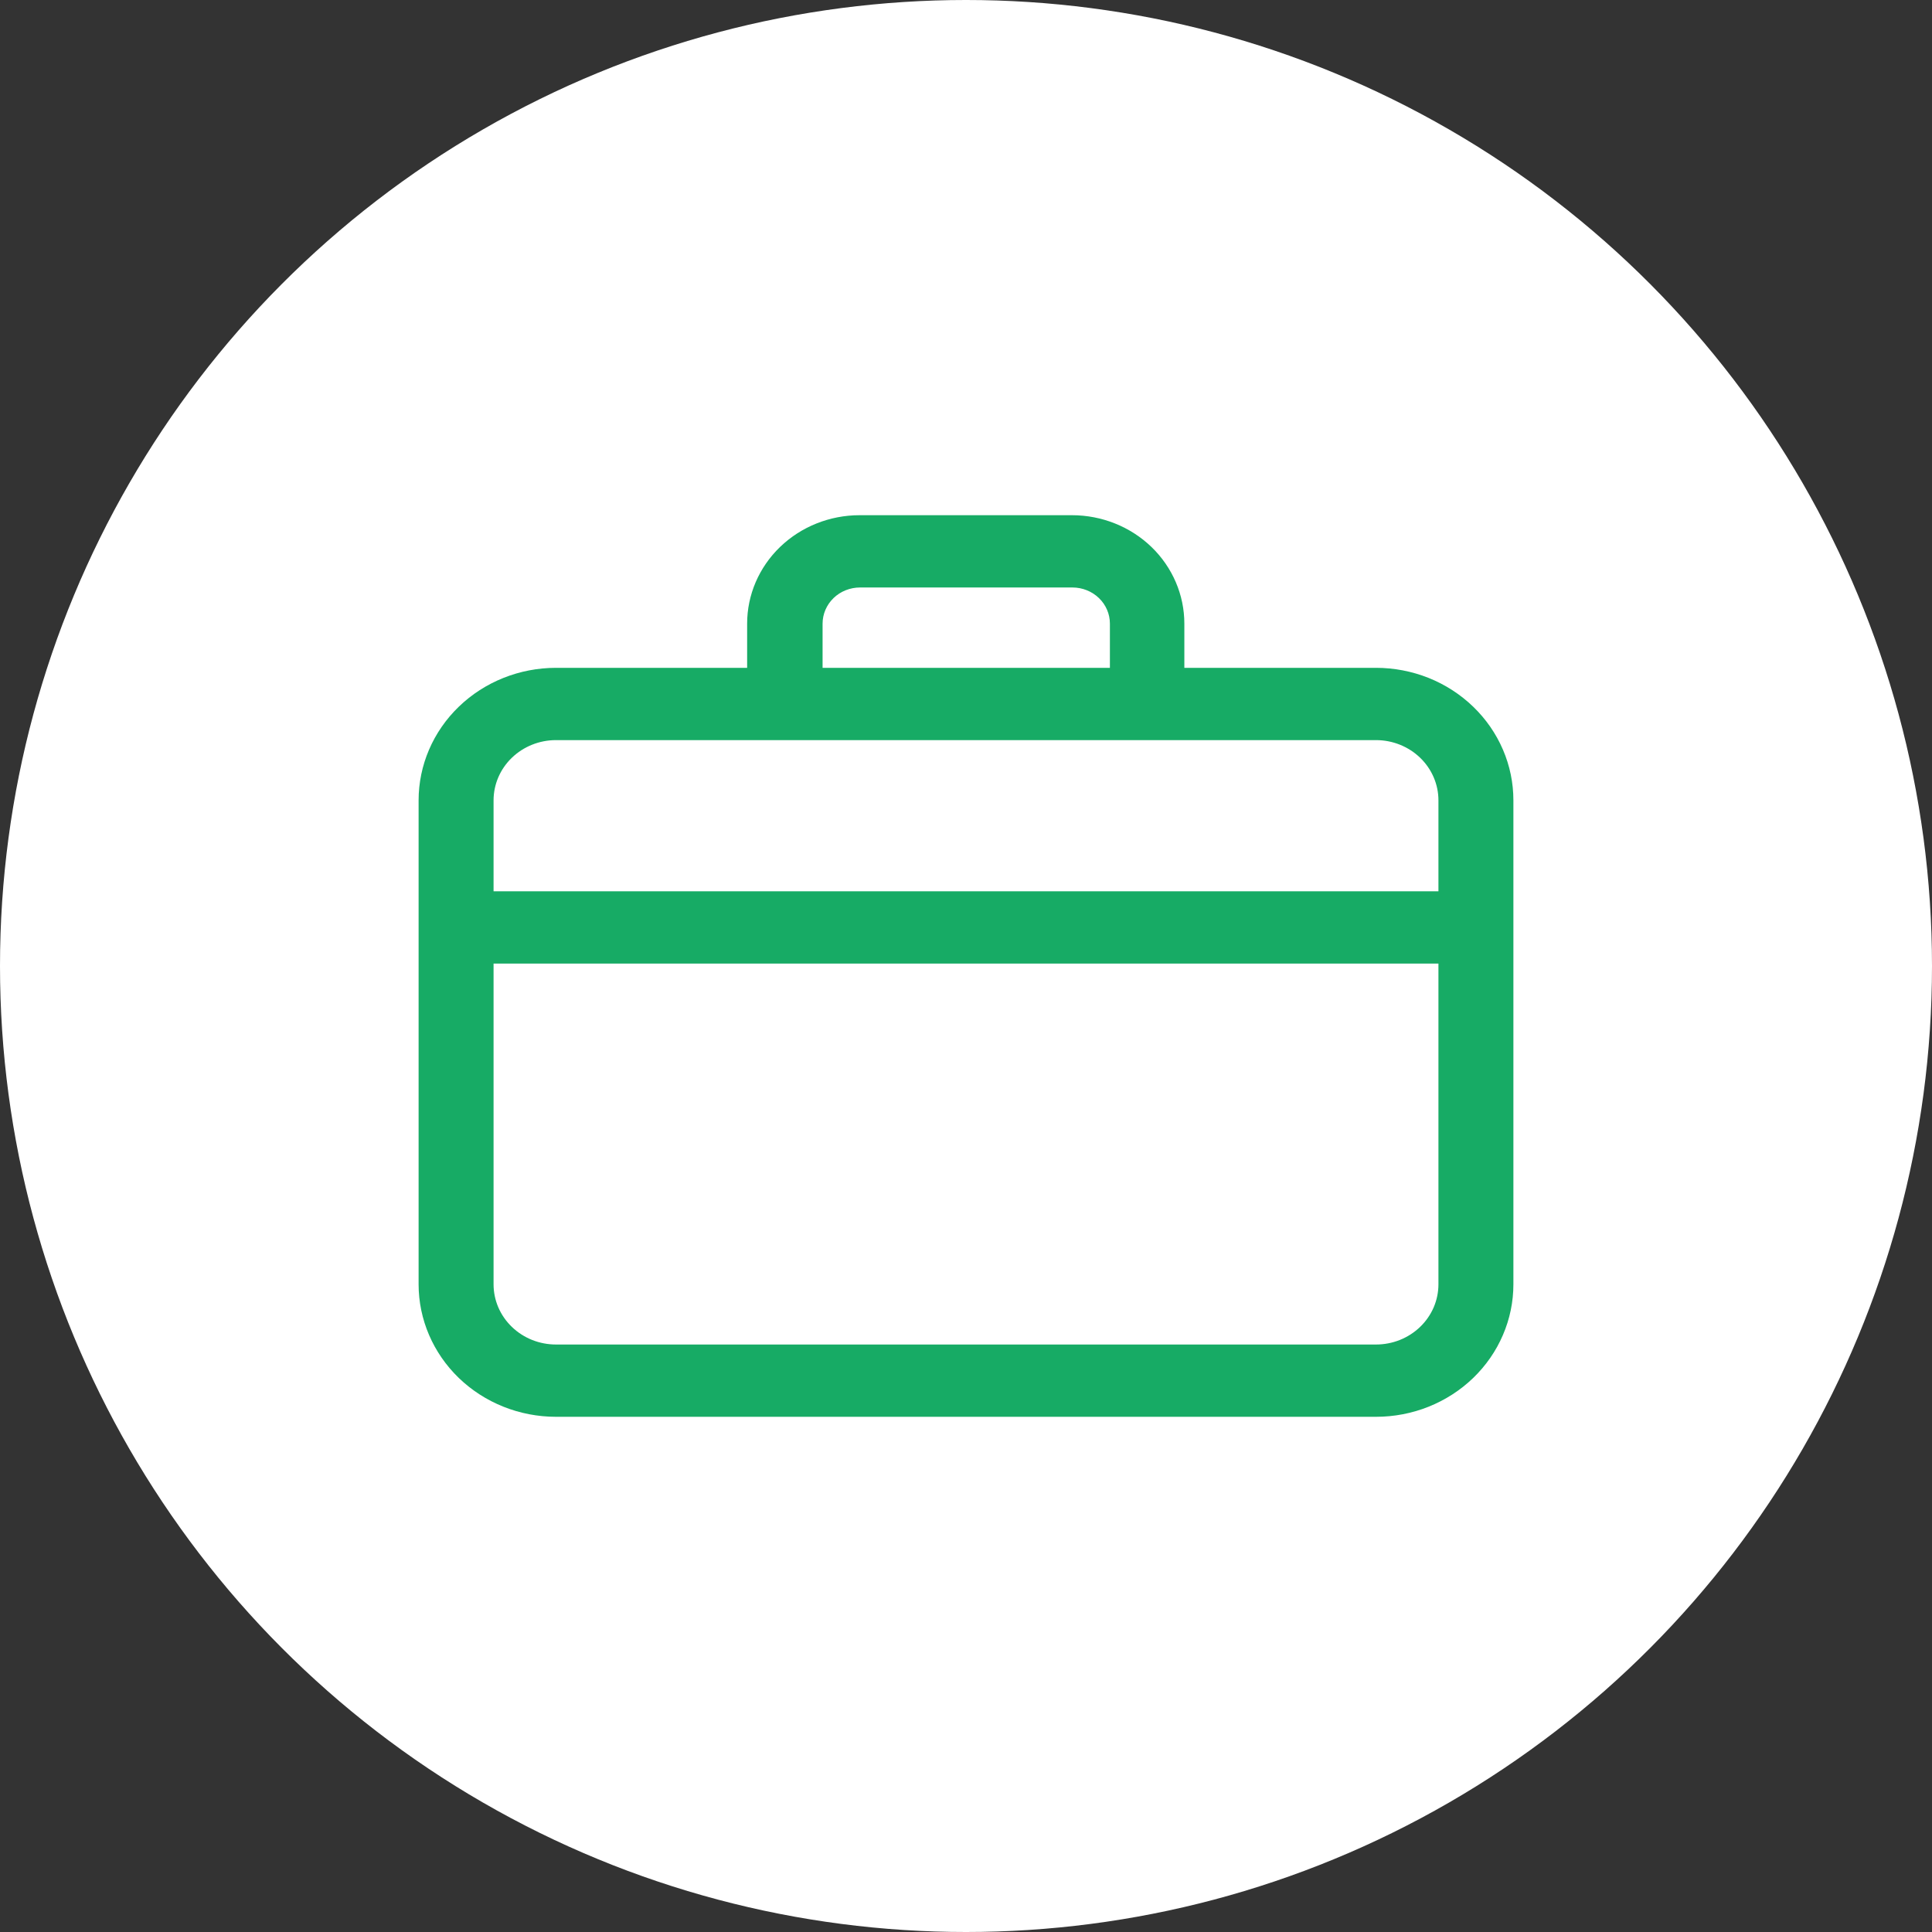
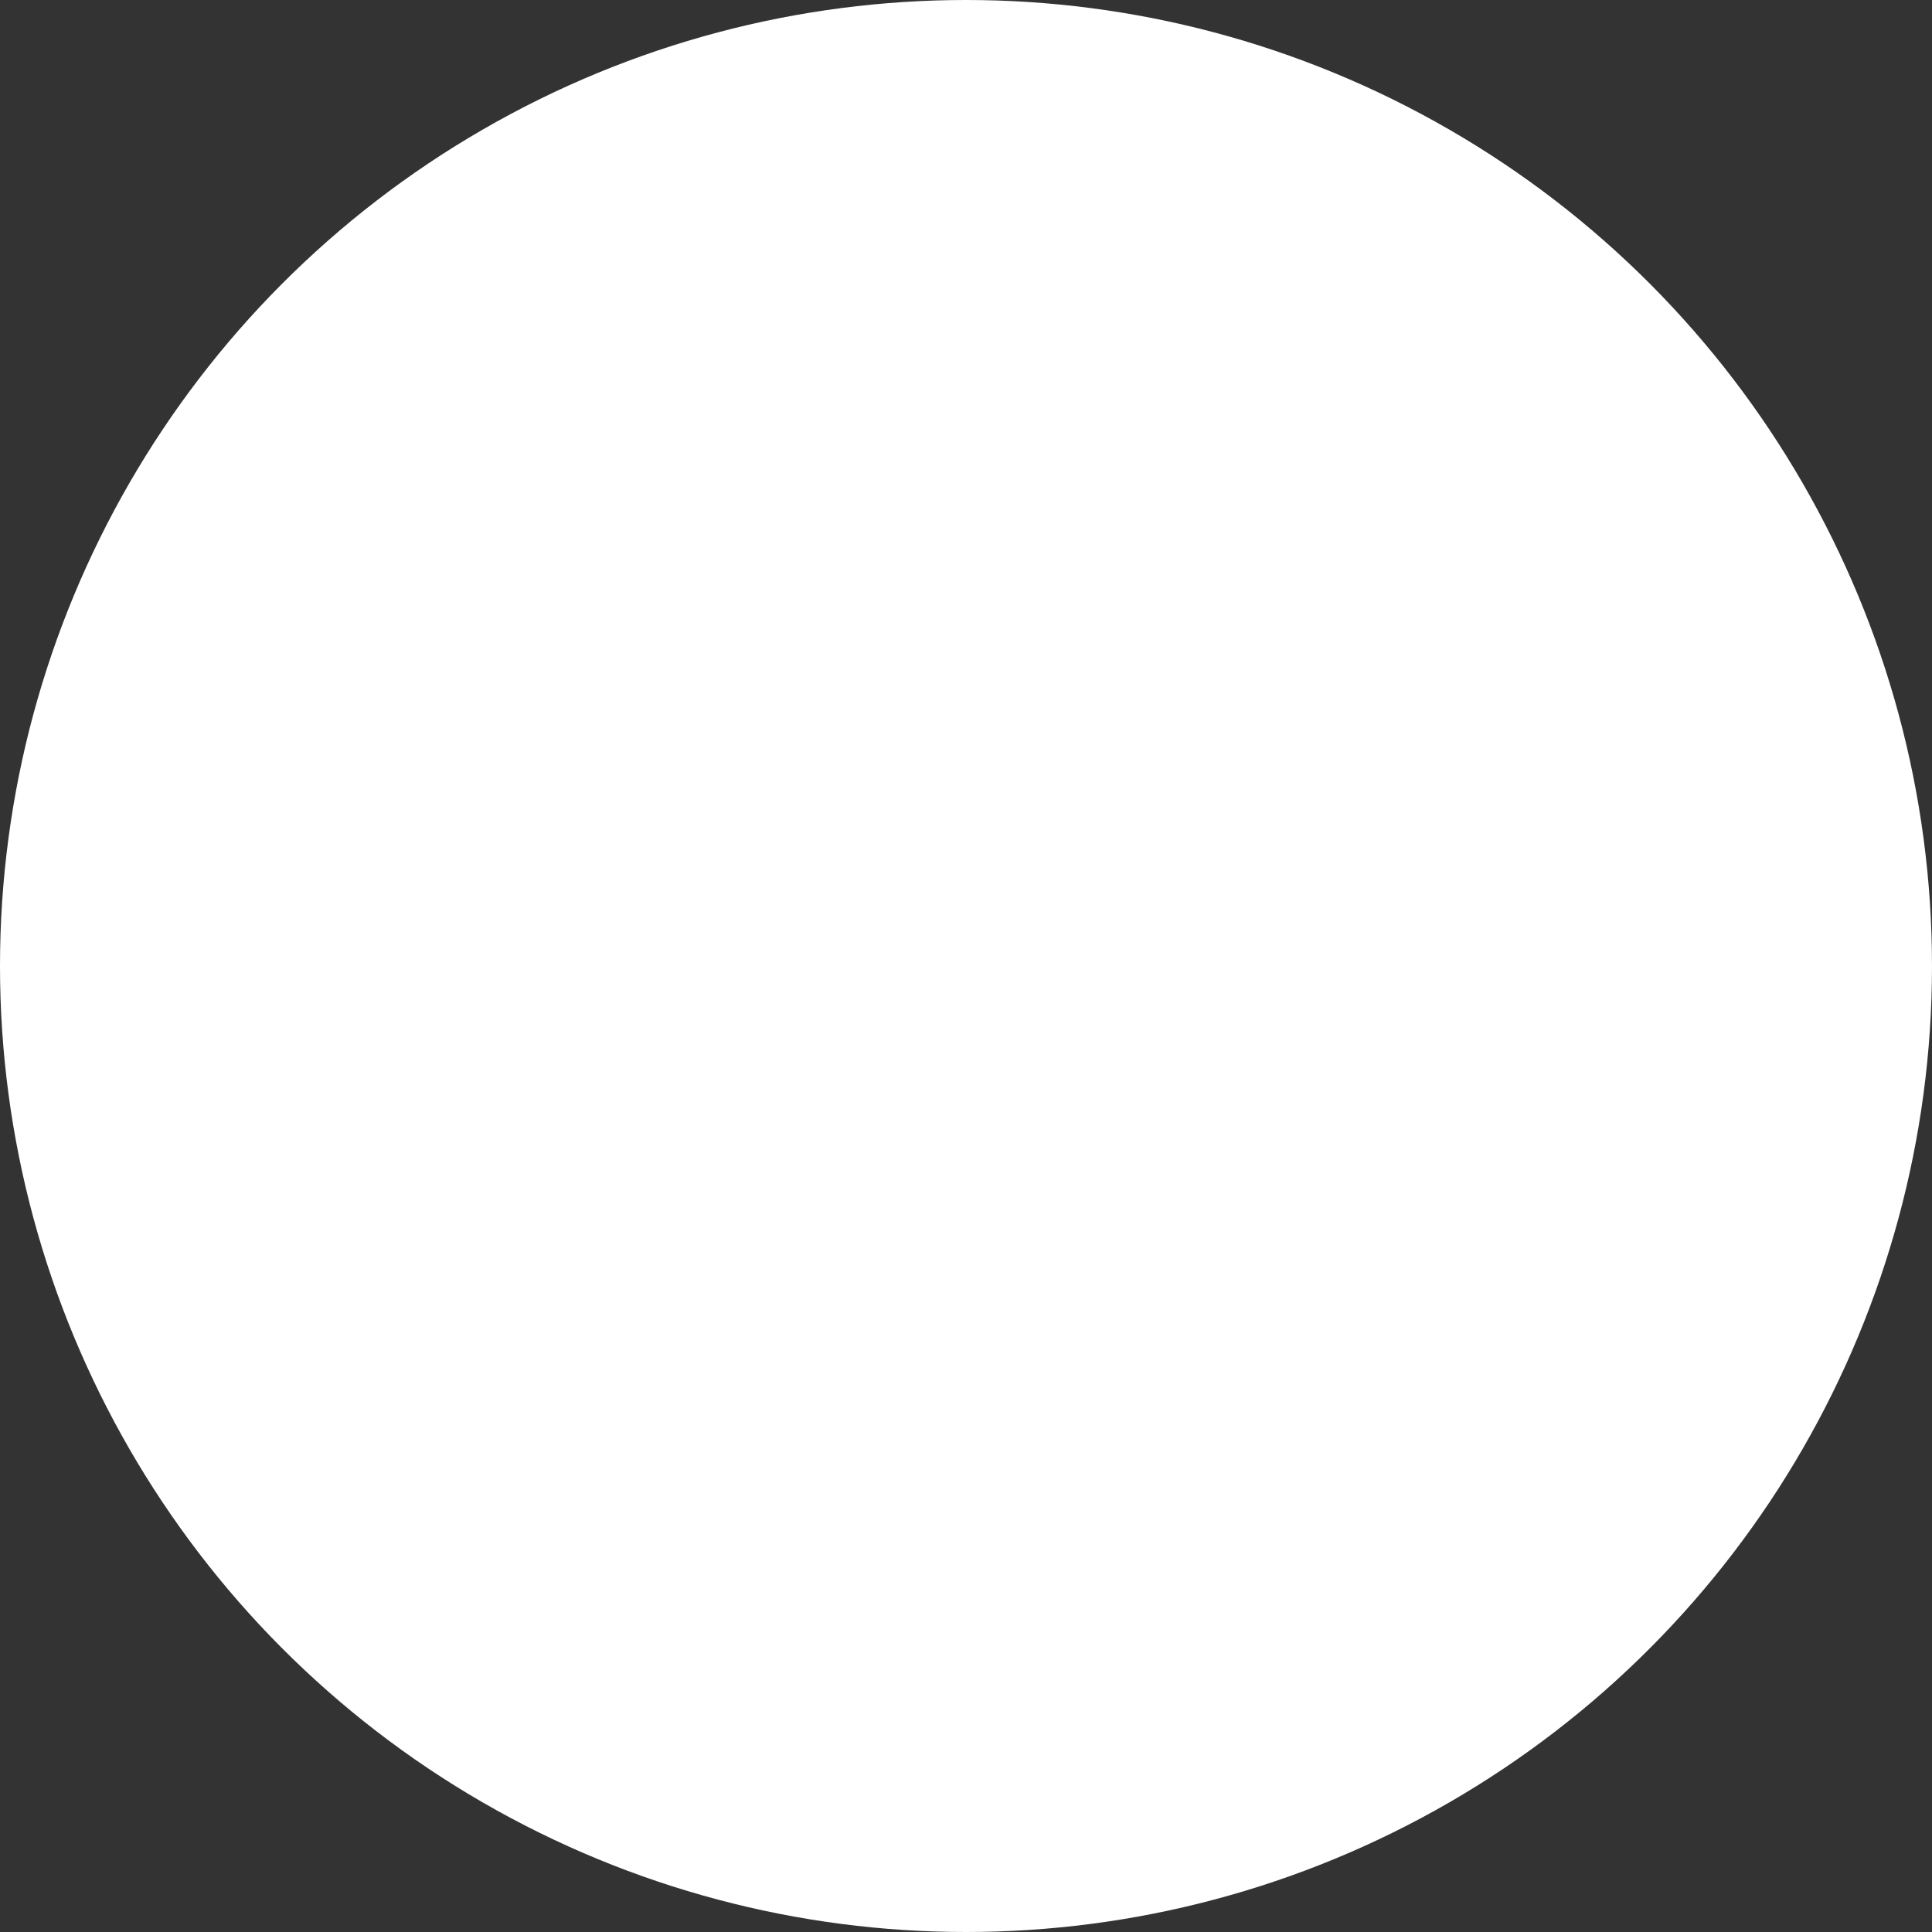
<svg xmlns="http://www.w3.org/2000/svg" width="60" height="60" viewBox="0 0 60 60" fill="none">
  <rect x="0" y="0" width="60" height="60" fill="#333333" stroke="none" />
  <circle cx="30" cy="30" r="30" fill="white" />
-   <path d="M42.733 20.74H36.781V19.367C36.781 18.474 36.413 17.618 35.759 16.986C35.104 16.355 34.216 16 33.29 16H26.695C25.769 16 24.881 16.355 24.226 16.986C23.571 17.618 23.203 18.474 23.203 19.367V20.74H17.267C16.136 20.74 15.05 21.174 14.25 21.946C13.45 22.717 13 23.764 13 24.856V39.885C13 40.976 13.45 42.023 14.25 42.795C15.05 43.566 16.136 44 17.267 44H42.733C43.293 44 43.848 43.894 44.366 43.687C44.883 43.48 45.354 43.177 45.75 42.795C46.146 42.413 46.461 41.959 46.675 41.459C46.89 40.96 47 40.425 47 39.885V24.856C47 24.315 46.89 23.78 46.675 23.281C46.461 22.782 46.146 22.328 45.75 21.946C45.354 21.564 44.883 21.26 44.366 21.053C43.848 20.847 43.293 20.74 42.733 20.74ZM25.546 19.367C25.546 19.07 25.669 18.784 25.887 18.573C26.105 18.363 26.401 18.245 26.71 18.245H33.305C33.614 18.245 33.91 18.363 34.128 18.573C34.347 18.784 34.469 19.07 34.469 19.367V20.74H25.546V19.367ZM17.267 22.985H42.733C43.247 22.985 43.74 23.182 44.104 23.533C44.468 23.884 44.672 24.36 44.672 24.856V27.68H15.328V24.856C15.328 24.36 15.532 23.884 15.896 23.533C16.26 23.182 16.753 22.985 17.267 22.985ZM42.733 41.755H17.267C17.013 41.755 16.761 41.707 16.525 41.613C16.29 41.519 16.076 41.381 15.896 41.207C15.716 41.034 15.573 40.827 15.475 40.6C15.378 40.373 15.328 40.13 15.328 39.885V29.925H44.672V39.885C44.672 40.13 44.622 40.373 44.525 40.6C44.427 40.827 44.284 41.034 44.104 41.207C43.924 41.381 43.71 41.519 43.475 41.613C43.239 41.707 42.987 41.755 42.733 41.755Z" fill="#17AB65" />
</svg>